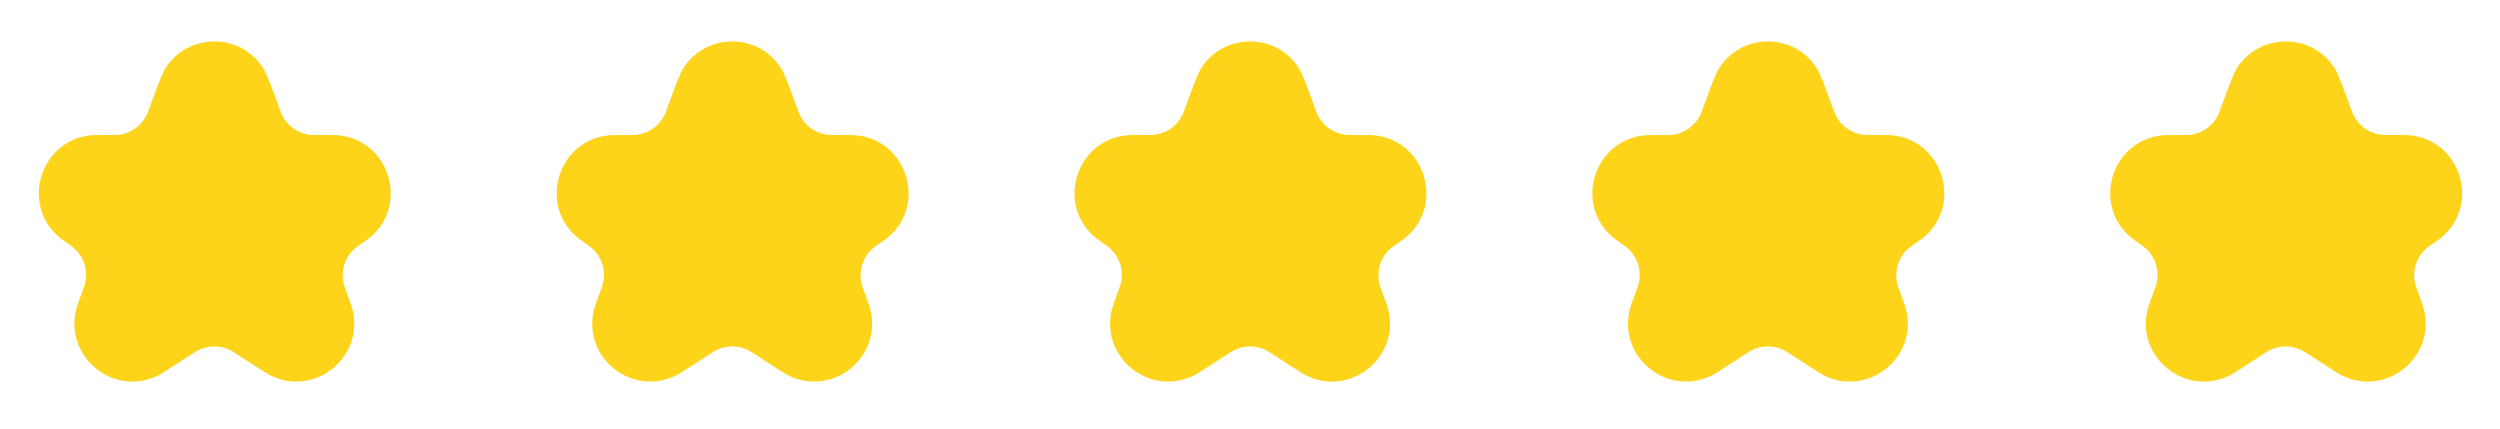
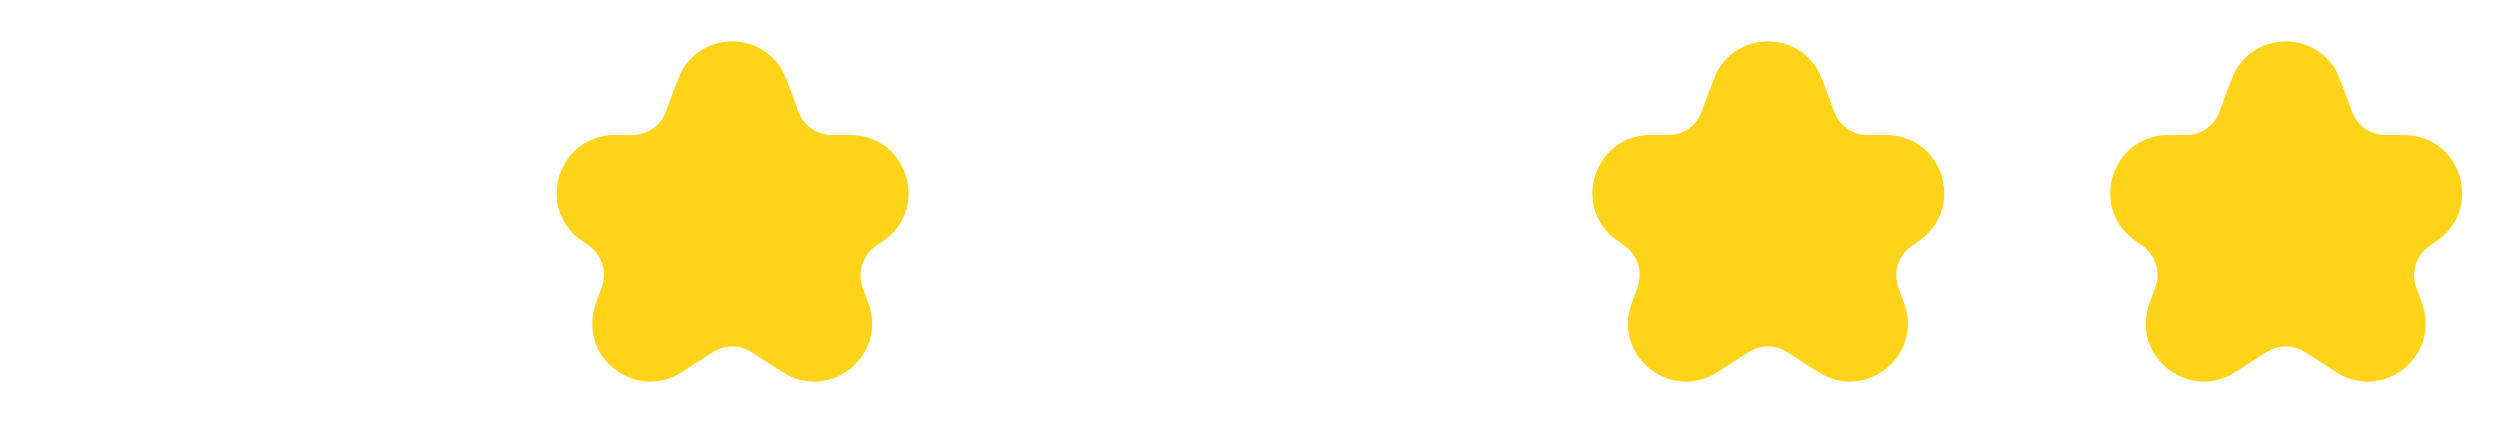
<svg xmlns="http://www.w3.org/2000/svg" width="140" height="24" viewBox="0 0 140 24" fill="none">
-   <path d="M8.384 6.003C8.846 4.74 9.077 4.108 9.278 3.798C10.56 1.827 13.445 1.827 14.727 3.798C14.928 4.108 15.159 4.74 15.621 6.003L15.668 6.133C15.708 6.242 15.728 6.297 15.749 6.346C16.049 7.047 16.721 7.517 17.482 7.558C17.535 7.561 17.594 7.561 17.71 7.561H18.209C18.542 7.561 18.709 7.561 18.791 7.565C21.818 7.718 23.006 11.565 20.593 13.399C20.527 13.448 20.39 13.542 20.114 13.73C20.066 13.764 20.041 13.78 20.02 13.796C19.31 14.308 19.016 15.224 19.295 16.054C19.303 16.079 19.314 16.109 19.337 16.17C19.577 16.828 19.697 17.156 19.738 17.322C20.414 20.023 17.603 22.268 15.119 21.011C14.966 20.934 14.689 20.755 14.135 20.397L13.292 19.852C13.095 19.725 12.997 19.662 12.901 19.614C12.336 19.329 11.669 19.329 11.104 19.614C11.008 19.662 10.91 19.725 10.713 19.852L9.887 20.386C9.32 20.753 9.036 20.936 8.879 21.015C6.399 22.261 3.598 20.025 4.265 17.331C4.307 17.16 4.429 16.825 4.675 16.153C4.698 16.089 4.71 16.057 4.719 16.03C4.992 15.211 4.709 14.309 4.017 13.793C3.995 13.777 3.969 13.759 3.918 13.723C3.63 13.52 3.486 13.419 3.416 13.364C1.061 11.511 2.257 7.728 5.251 7.565C5.338 7.561 5.515 7.561 5.867 7.561H6.298C6.411 7.561 6.468 7.561 6.52 7.558C7.283 7.518 7.958 7.047 8.257 6.343C8.277 6.296 8.297 6.242 8.336 6.136L8.384 6.003Z" fill="#FDD41A" />
  <path d="M37.384 6.003C37.846 4.74 38.077 4.108 38.278 3.798C39.56 1.827 42.445 1.827 43.727 3.798C43.928 4.108 44.159 4.74 44.621 6.003L44.668 6.133C44.708 6.242 44.728 6.297 44.749 6.346C45.049 7.047 45.721 7.517 46.482 7.558C46.535 7.561 46.594 7.561 46.711 7.561H47.209C47.542 7.561 47.709 7.561 47.791 7.565C50.818 7.718 52.007 11.565 49.593 13.399C49.528 13.448 49.39 13.542 49.114 13.73C49.066 13.764 49.041 13.78 49.02 13.796C48.31 14.308 48.016 15.224 48.295 16.054C48.303 16.079 48.314 16.109 48.337 16.17C48.577 16.828 48.697 17.156 48.738 17.322C49.414 20.023 46.603 22.268 44.119 21.011C43.966 20.934 43.689 20.755 43.135 20.397L42.292 19.852C42.095 19.725 41.997 19.662 41.901 19.614C41.336 19.329 40.669 19.329 40.104 19.614C40.008 19.662 39.91 19.725 39.713 19.852L38.887 20.386C38.319 20.753 38.036 20.936 37.879 21.015C35.398 22.261 32.598 20.025 33.265 17.331C33.307 17.16 33.429 16.825 33.675 16.153C33.698 16.089 33.71 16.057 33.719 16.03C33.992 15.211 33.709 14.309 33.017 13.793C32.995 13.777 32.969 13.759 32.918 13.723C32.63 13.52 32.486 13.419 32.416 13.364C30.061 11.511 31.258 7.728 34.251 7.565C34.339 7.561 34.515 7.561 34.867 7.561H35.298C35.411 7.561 35.468 7.561 35.52 7.558C36.283 7.518 36.958 7.047 37.257 6.343C37.277 6.296 37.297 6.242 37.336 6.136L37.384 6.003Z" fill="#FDD41A" />
-   <path d="M66.384 6.003C66.846 4.74 67.077 4.108 67.278 3.798C68.56 1.827 71.445 1.827 72.727 3.798C72.928 4.108 73.159 4.74 73.621 6.003L73.668 6.133C73.708 6.242 73.728 6.297 73.749 6.346C74.049 7.047 74.721 7.517 75.482 7.558C75.535 7.561 75.594 7.561 75.71 7.561H76.209C76.542 7.561 76.709 7.561 76.791 7.565C79.818 7.718 81.007 11.565 78.593 13.399C78.528 13.448 78.39 13.542 78.114 13.73C78.066 13.764 78.041 13.78 78.02 13.796C77.31 14.308 77.016 15.224 77.295 16.054C77.303 16.079 77.314 16.109 77.337 16.17C77.577 16.828 77.697 17.156 77.738 17.322C78.414 20.023 75.603 22.268 73.119 21.011C72.966 20.934 72.689 20.755 72.135 20.397L71.292 19.852C71.095 19.725 70.997 19.662 70.901 19.614C70.336 19.329 69.669 19.329 69.104 19.614C69.008 19.662 68.91 19.725 68.713 19.852L67.887 20.386C67.32 20.753 67.036 20.936 66.879 21.015C64.398 22.261 61.598 20.025 62.265 17.331C62.307 17.16 62.429 16.825 62.675 16.153C62.698 16.089 62.71 16.057 62.719 16.03C62.992 15.211 62.709 14.309 62.017 13.793C61.995 13.777 61.969 13.759 61.918 13.723C61.63 13.52 61.486 13.419 61.416 13.364C59.061 11.511 60.258 7.728 63.251 7.565C63.339 7.561 63.515 7.561 63.867 7.561H64.298C64.411 7.561 64.468 7.561 64.52 7.558C65.284 7.518 65.958 7.047 66.257 6.343C66.277 6.296 66.297 6.242 66.336 6.136L66.384 6.003Z" fill="#FDD41A" />
  <path d="M95.384 6.003C95.846 4.74 96.077 4.108 96.278 3.798C97.56 1.827 100.445 1.827 101.727 3.798C101.928 4.108 102.159 4.74 102.621 6.003L102.668 6.133C102.708 6.242 102.728 6.297 102.749 6.346C103.049 7.047 103.721 7.517 104.482 7.558C104.536 7.561 104.594 7.561 104.71 7.561H105.209C105.542 7.561 105.709 7.561 105.791 7.565C108.818 7.718 110.006 11.565 107.593 13.399C107.528 13.448 107.39 13.542 107.114 13.73C107.066 13.764 107.041 13.78 107.02 13.796C106.31 14.308 106.016 15.224 106.295 16.054C106.303 16.079 106.314 16.109 106.337 16.17C106.577 16.828 106.697 17.156 106.738 17.322C107.414 20.023 104.603 22.268 102.119 21.011C101.966 20.934 101.689 20.755 101.135 20.397L100.292 19.852C100.095 19.725 99.997 19.662 99.901 19.614C99.336 19.329 98.669 19.329 98.104 19.614C98.008 19.662 97.91 19.725 97.713 19.852L96.887 20.386C96.32 20.753 96.036 20.936 95.879 21.015C93.398 22.261 90.598 20.025 91.265 17.331C91.307 17.16 91.429 16.825 91.675 16.153C91.698 16.089 91.71 16.057 91.719 16.03C91.992 15.211 91.709 14.309 91.017 13.793C90.995 13.777 90.969 13.759 90.918 13.723C90.63 13.52 90.486 13.419 90.416 13.364C88.061 11.511 89.257 7.728 92.251 7.565C92.338 7.561 92.515 7.561 92.867 7.561H93.298C93.411 7.561 93.468 7.561 93.52 7.558C94.284 7.518 94.958 7.047 95.257 6.343C95.277 6.296 95.297 6.242 95.336 6.136L95.384 6.003Z" fill="#FDD41A" />
  <path d="M124.384 6.003C124.846 4.74 125.077 4.108 125.278 3.798C126.56 1.827 129.445 1.827 130.727 3.798C130.928 4.108 131.159 4.74 131.621 6.003L131.668 6.133C131.708 6.242 131.728 6.297 131.749 6.346C132.049 7.047 132.721 7.517 133.482 7.558C133.536 7.561 133.594 7.561 133.71 7.561H134.209C134.542 7.561 134.709 7.561 134.791 7.565C137.818 7.718 139.006 11.565 136.593 13.399C136.528 13.448 136.39 13.542 136.114 13.73C136.066 13.764 136.041 13.78 136.02 13.796C135.31 14.308 135.016 15.224 135.295 16.054C135.303 16.079 135.314 16.109 135.337 16.17C135.577 16.828 135.697 17.156 135.738 17.322C136.414 20.023 133.603 22.268 131.119 21.011C130.966 20.934 130.689 20.755 130.135 20.397L129.292 19.852C129.095 19.725 128.997 19.662 128.901 19.614C128.336 19.329 127.669 19.329 127.104 19.614C127.008 19.662 126.91 19.725 126.713 19.852L125.887 20.386C125.32 20.753 125.036 20.936 124.879 21.015C122.399 22.261 119.598 20.025 120.265 17.331C120.307 17.16 120.429 16.825 120.675 16.153C120.698 16.089 120.71 16.057 120.719 16.03C120.992 15.211 120.709 14.309 120.017 13.793C119.995 13.777 119.969 13.759 119.918 13.723C119.63 13.52 119.486 13.419 119.416 13.364C117.061 11.511 118.257 7.728 121.251 7.565C121.338 7.561 121.515 7.561 121.867 7.561H122.298C122.411 7.561 122.468 7.561 122.52 7.558C123.283 7.518 123.958 7.047 124.257 6.343C124.277 6.296 124.297 6.242 124.336 6.136L124.384 6.003Z" fill="#FDD41A" />
</svg>